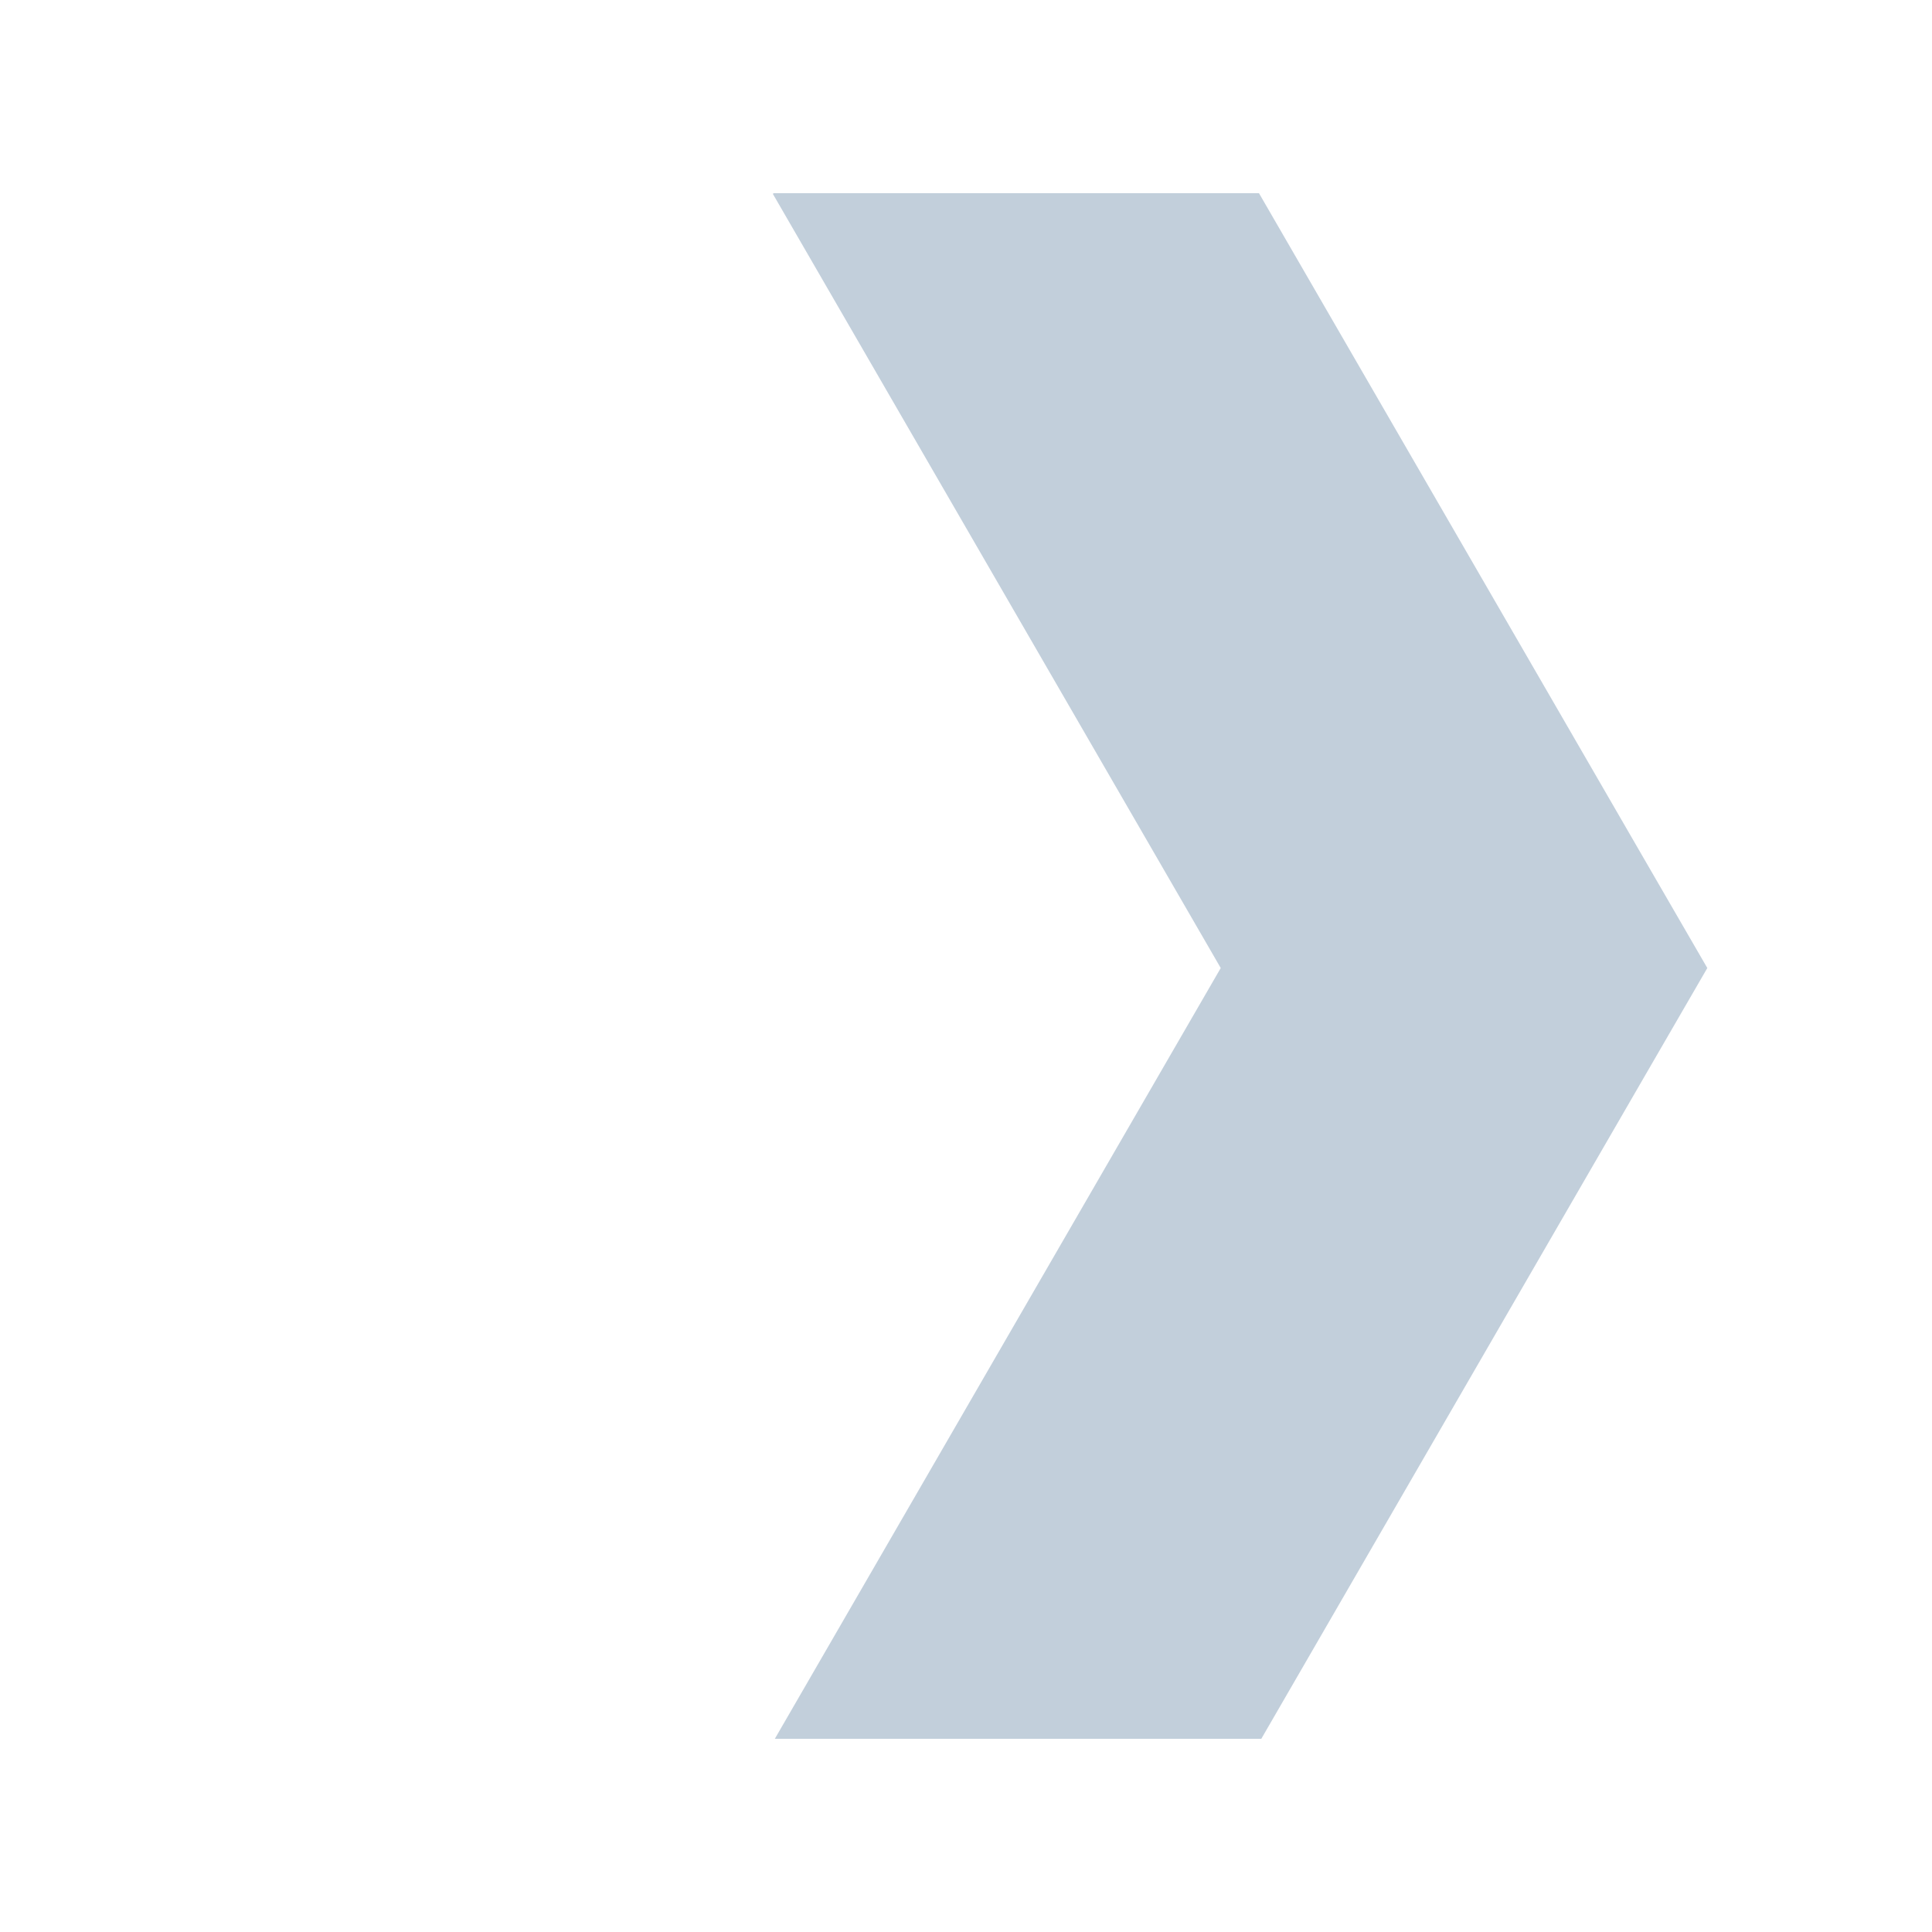
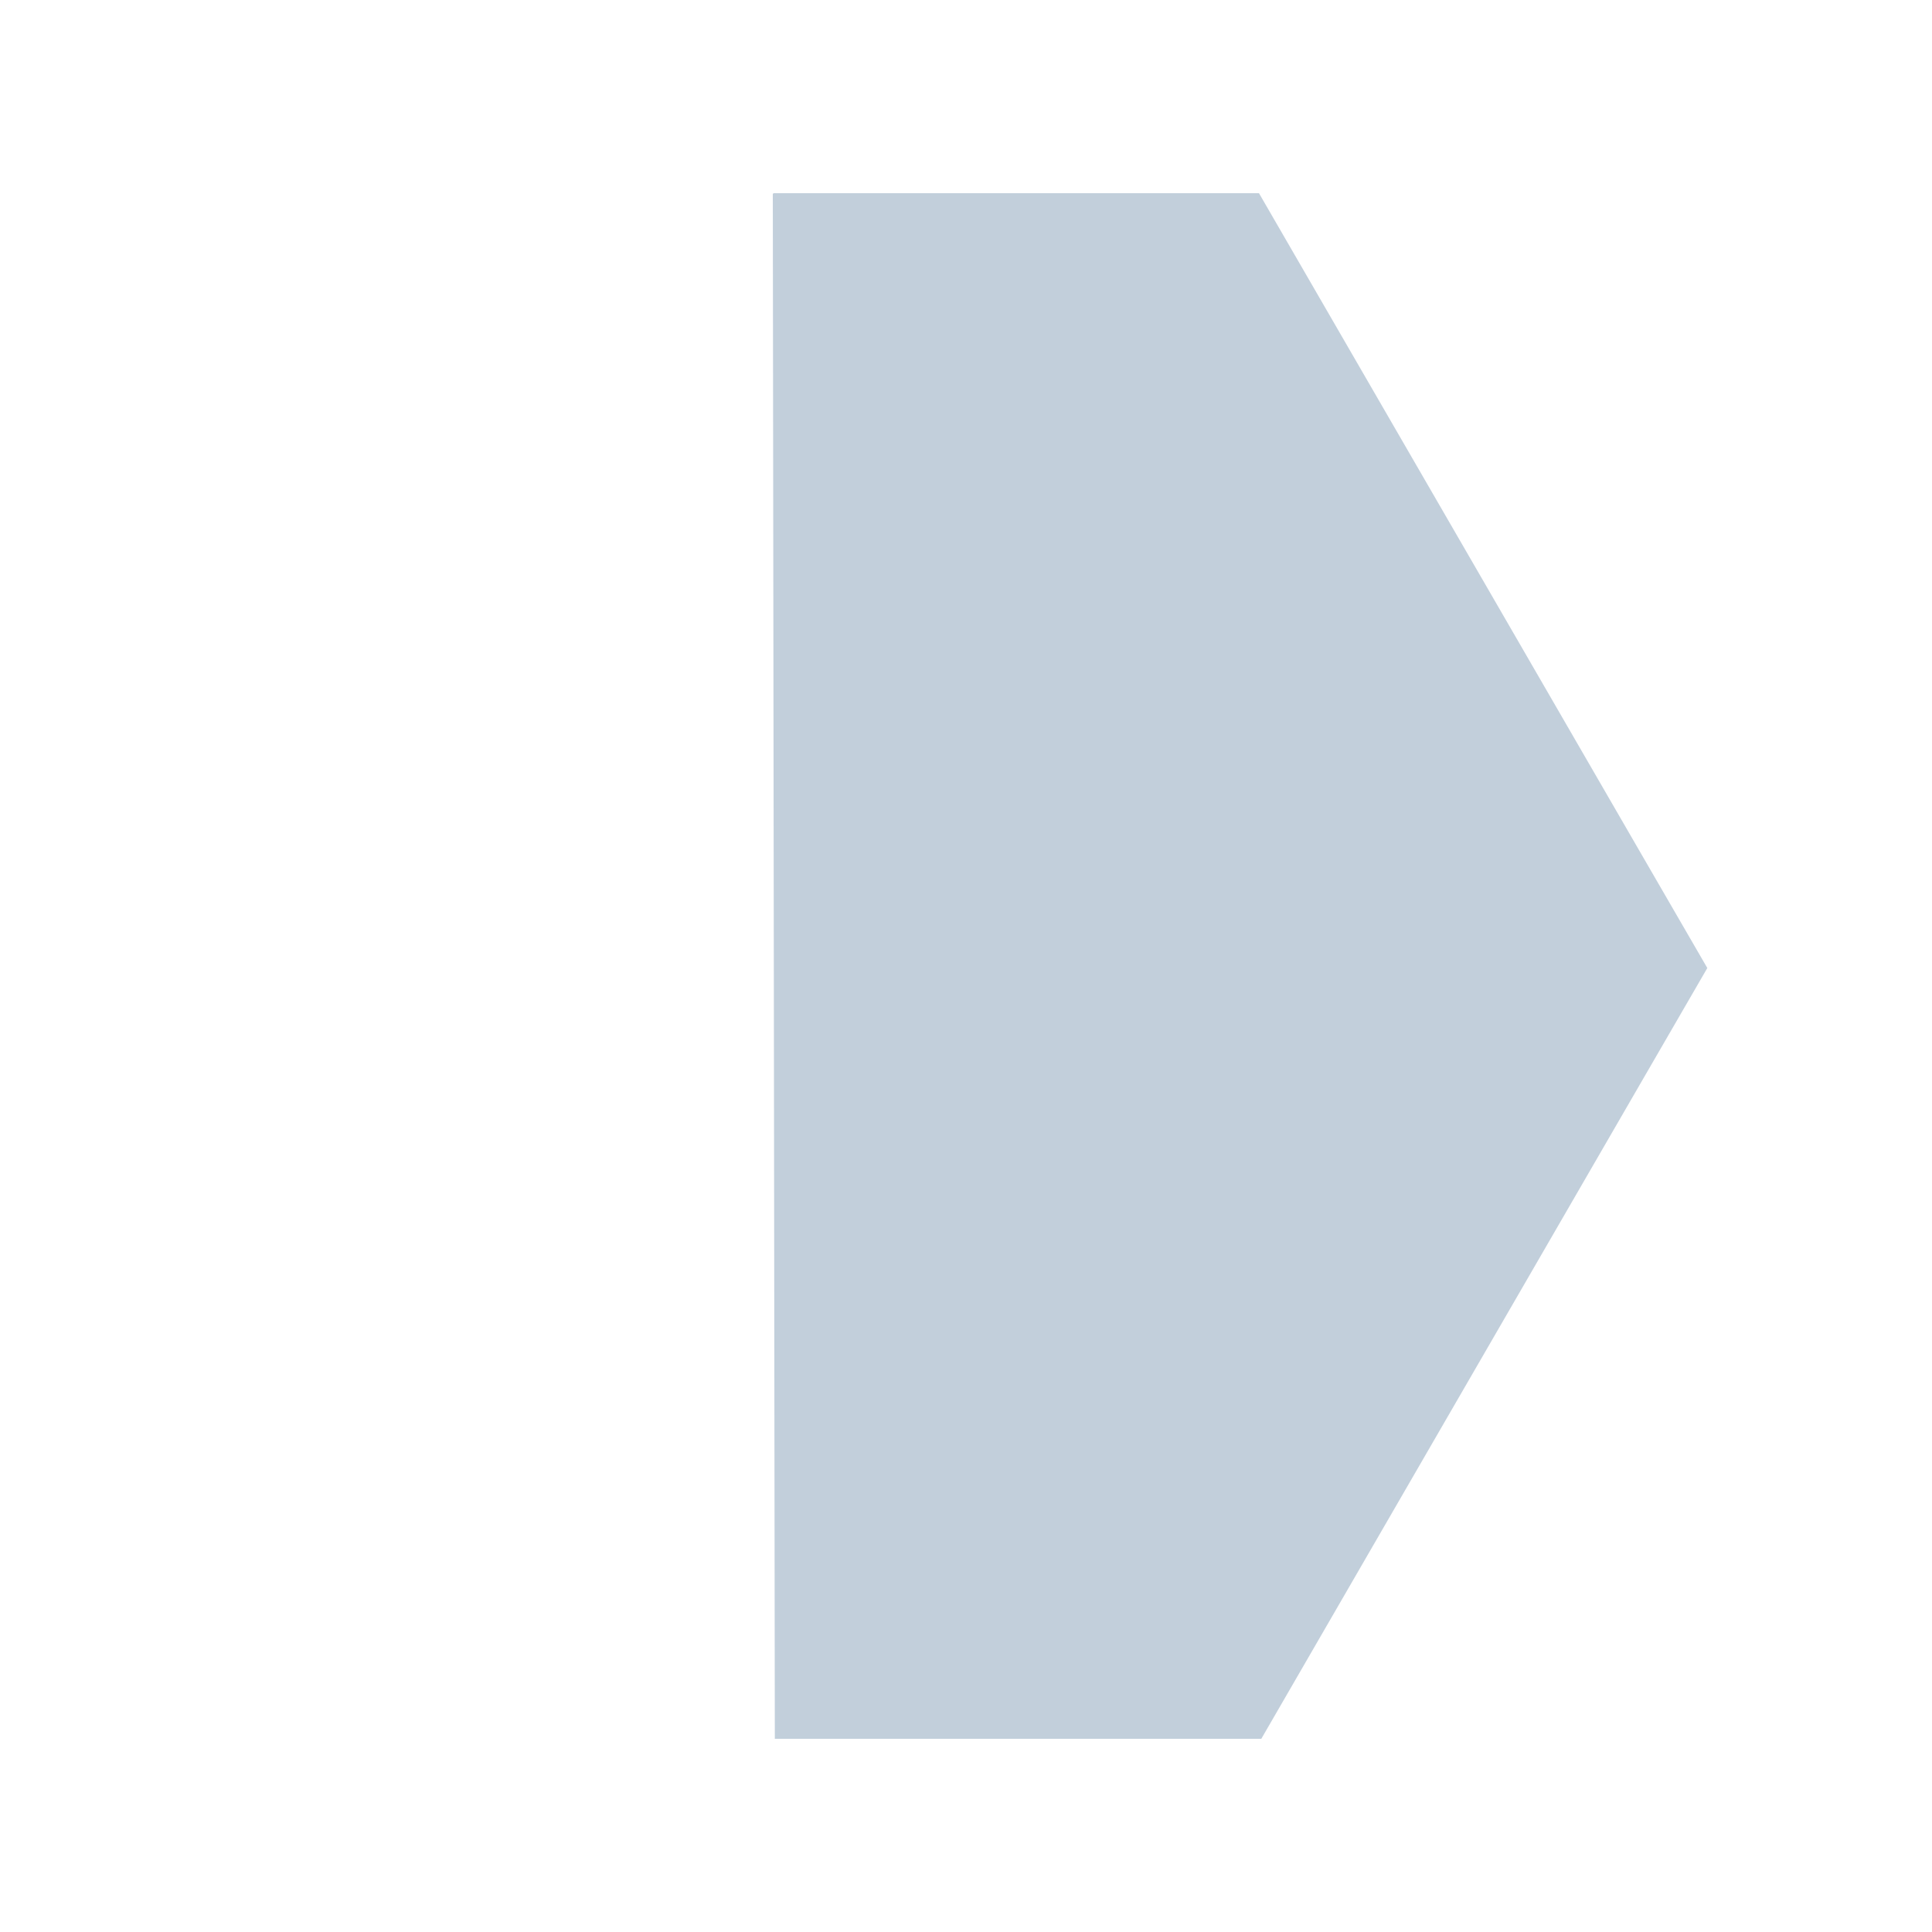
<svg xmlns="http://www.w3.org/2000/svg" width="20" height="20" viewBox="0 0 20 20" fill="none">
-   <path fill-rule="evenodd" clip-rule="evenodd" d="M17.041 8.928L13.033 2H8.011L8 2.006L12.637 10.021L8.021 18H13.057L17.041 11.114L17.674 10.021L17.041 8.928Z" fill="#C2CFDB" />
+   <path fill-rule="evenodd" clip-rule="evenodd" d="M17.041 8.928L13.033 2H8.011L8 2.006L8.021 18H13.057L17.041 11.114L17.674 10.021L17.041 8.928Z" fill="#C2CFDB" />
</svg>